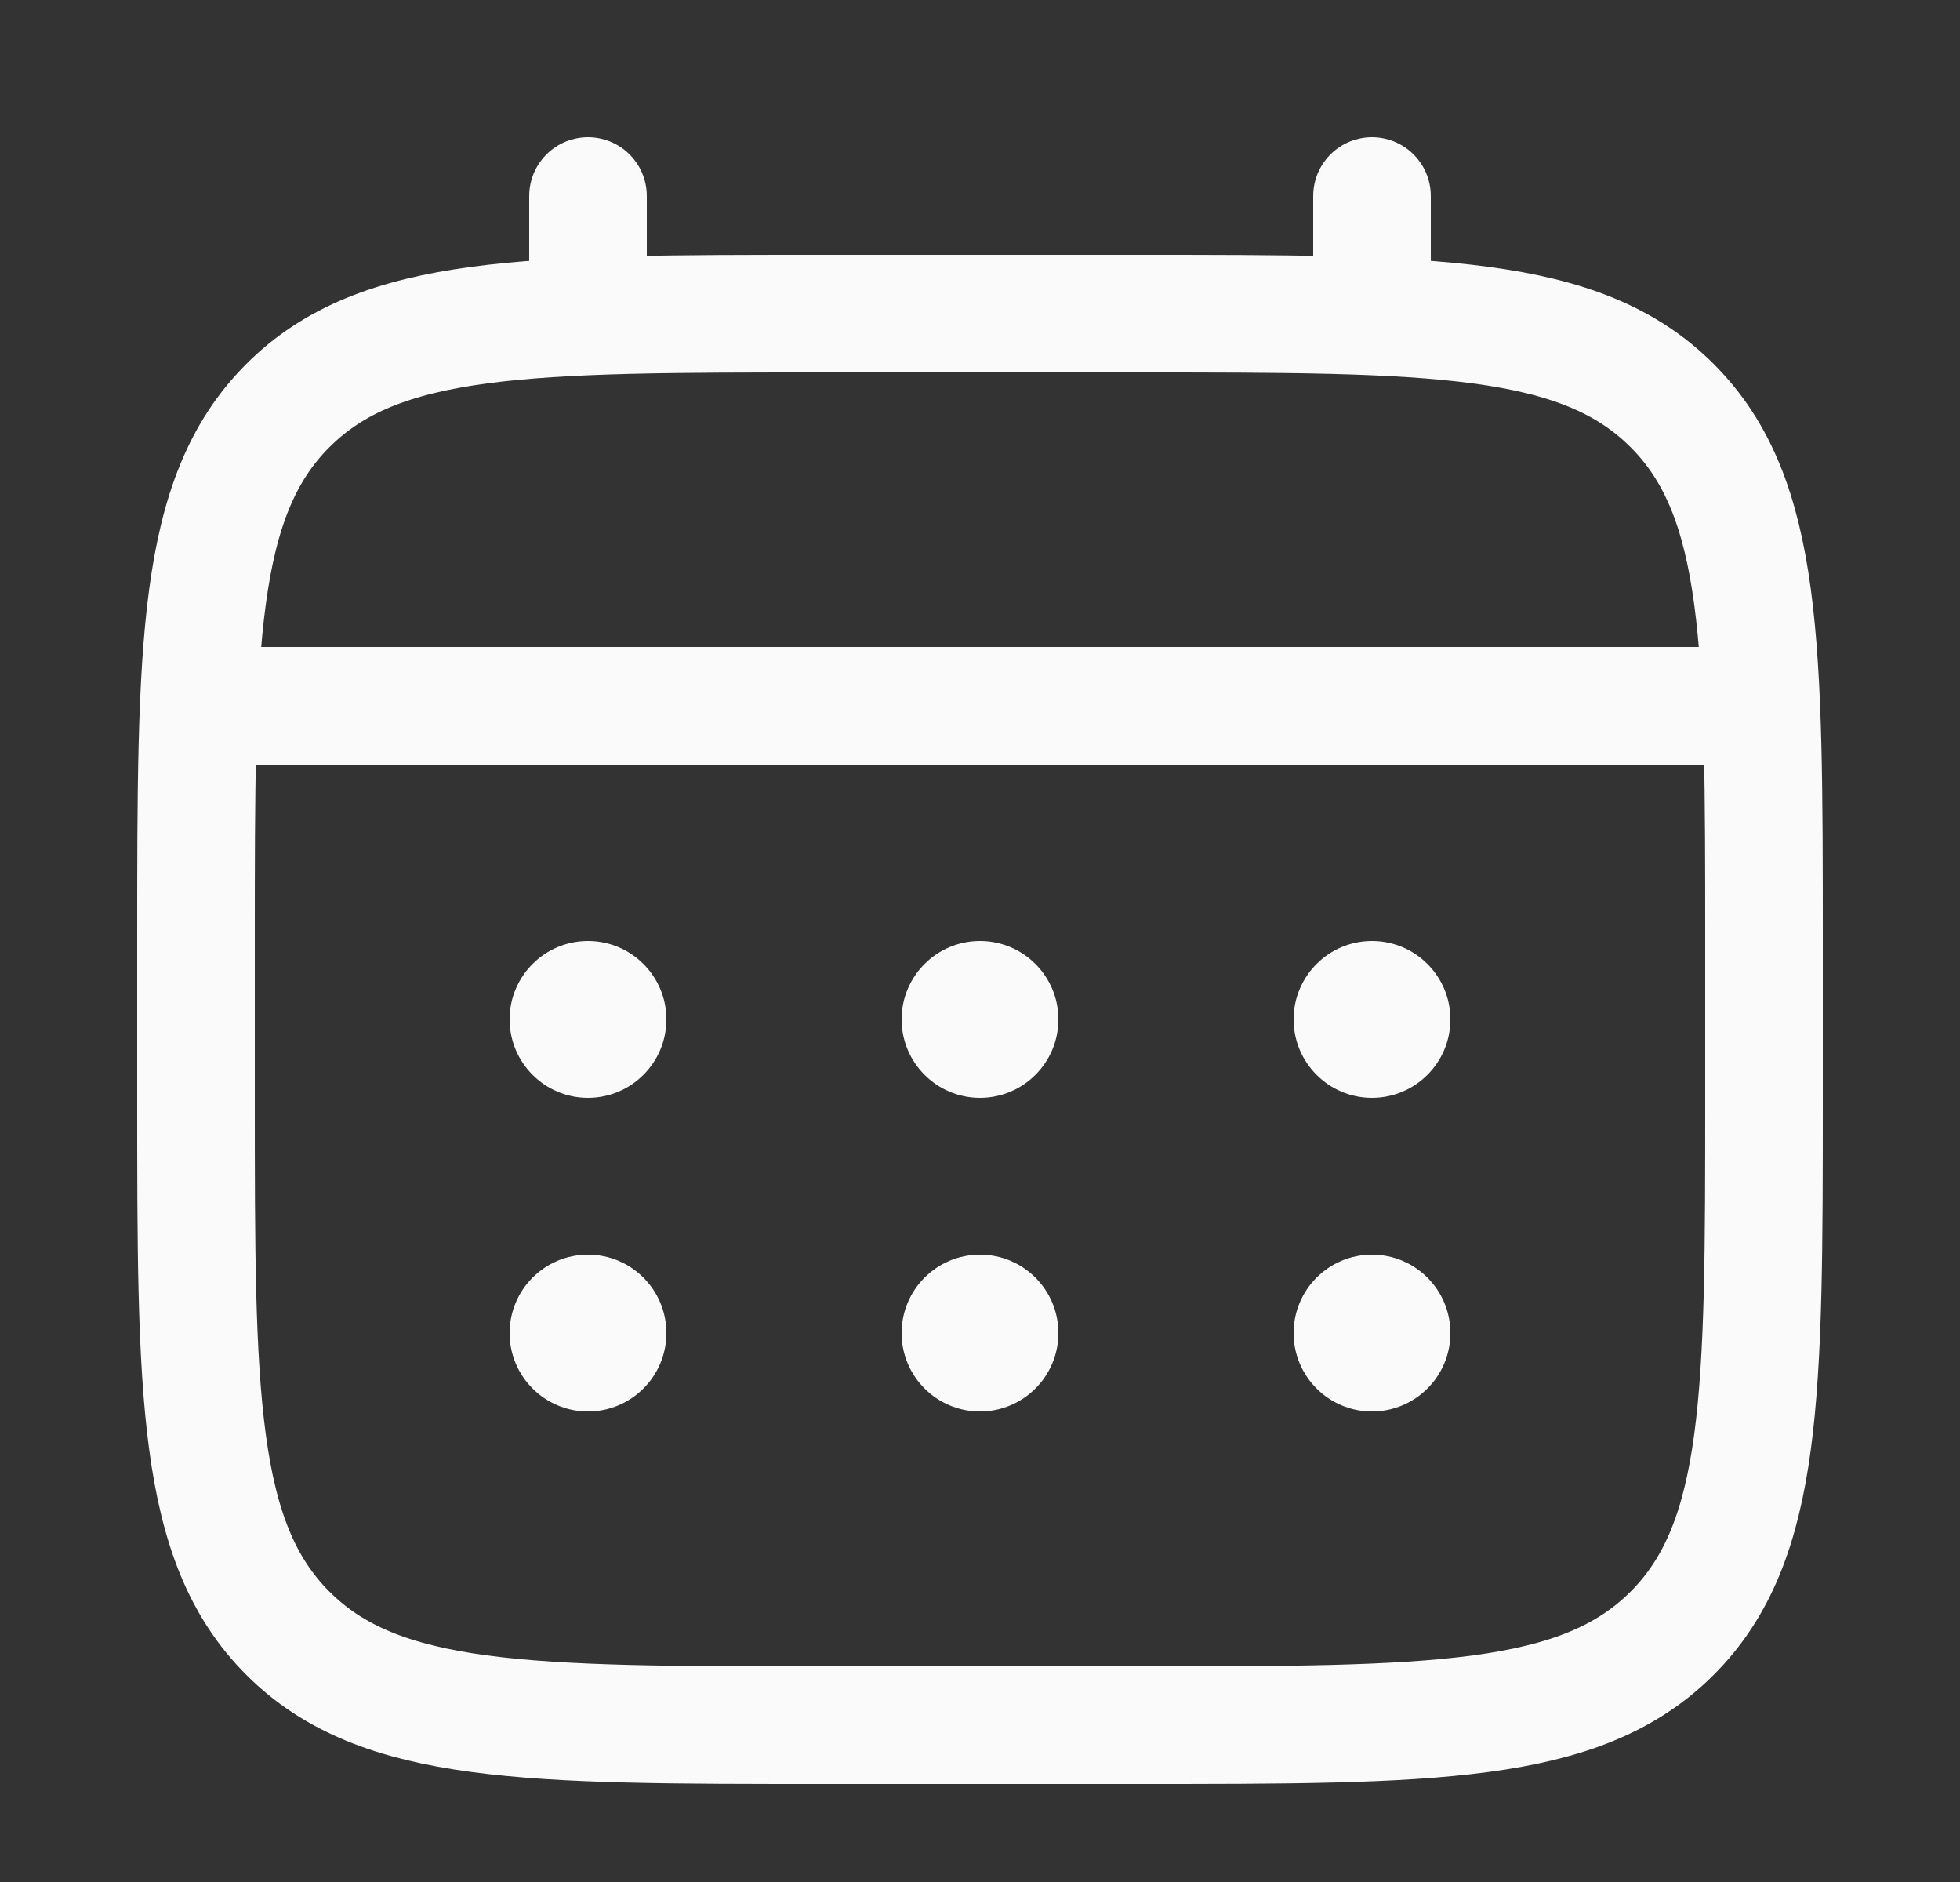
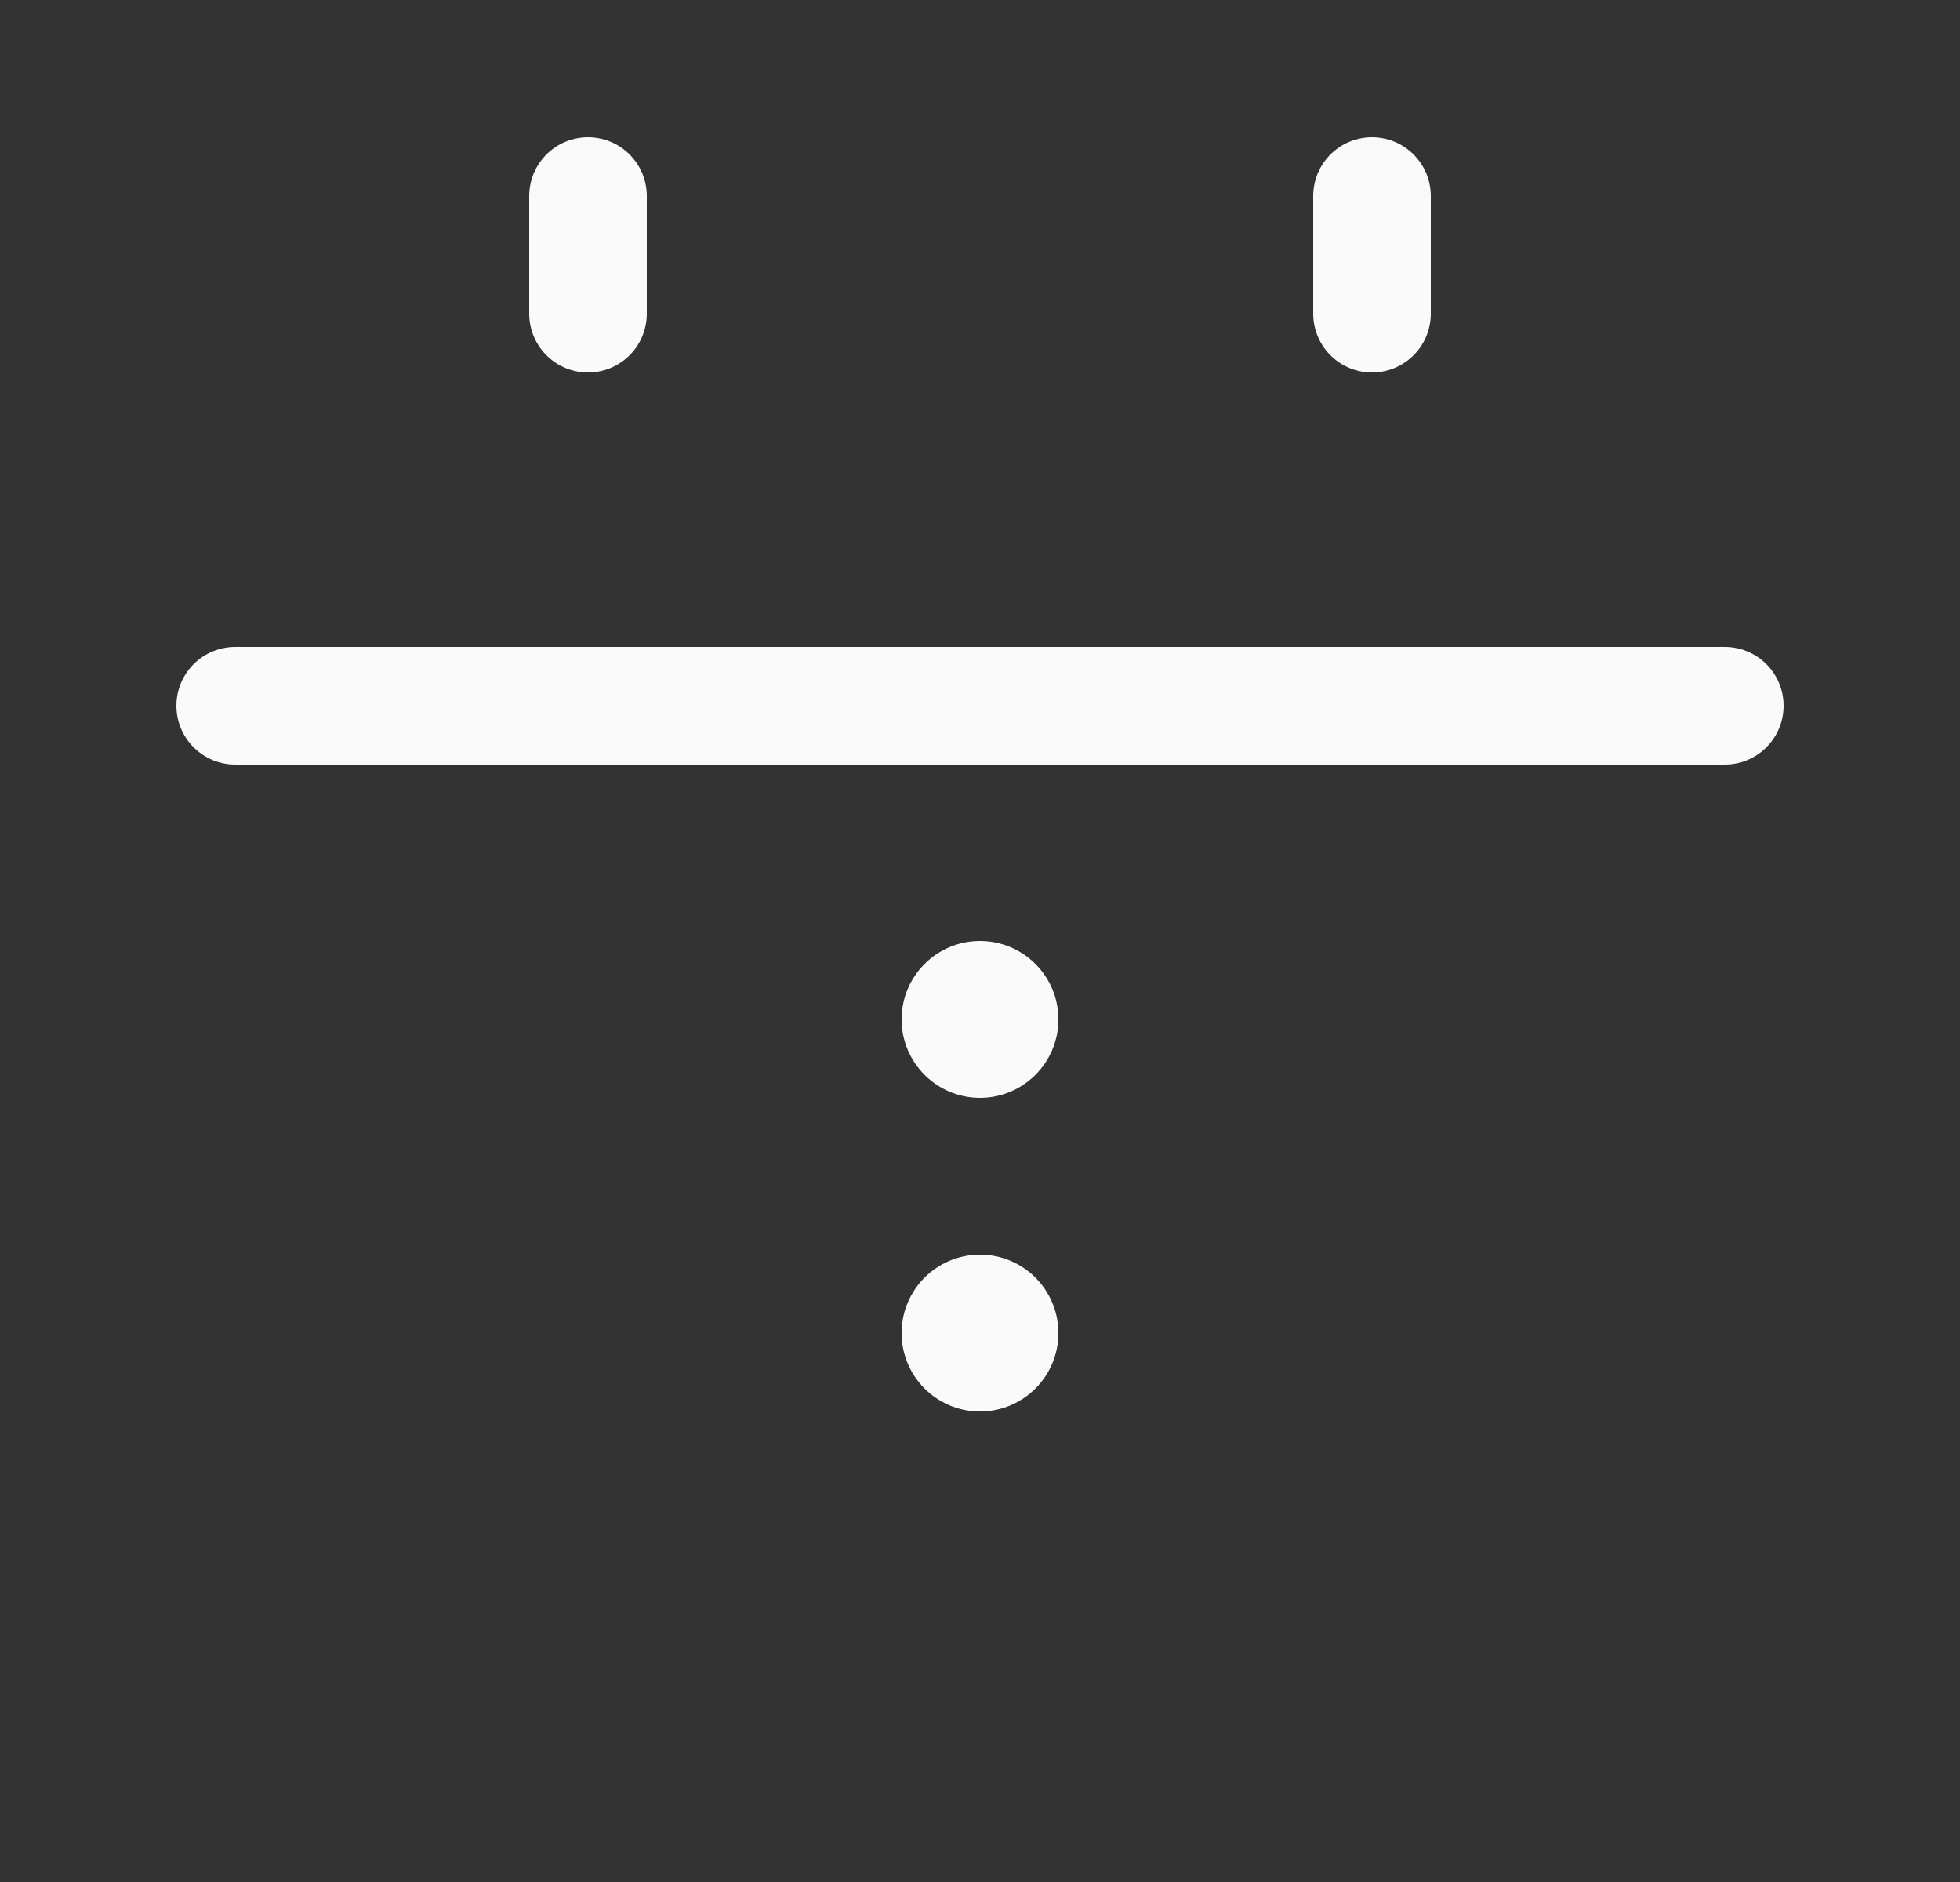
<svg xmlns="http://www.w3.org/2000/svg" width="25" height="24" viewBox="0 0 25 24" fill="none">
  <rect x="0" y="0" width="25" height="24" fill="#333333" stroke="none" />
-   <path d="M2.5 12C2.5 8.229 2.5 6.343 3.672 5.172C4.843 4 6.729 4 10.5 4H14.5C18.271 4 20.157 4 21.328 5.172C22.5 6.343 22.5 8.229 22.5 12V14C22.5 17.771 22.5 19.657 21.328 20.828C20.157 22 18.271 22 14.5 22H10.5C6.729 22 4.843 22 3.672 20.828C2.5 19.657 2.5 17.771 2.5 14V12Z" stroke="#FAFAFA" stroke-width="1.5" />
  <path d="M7.5 4V2.5" stroke="#FAFAFA" stroke-width="1.5" stroke-linecap="round" />
  <path d="M17.5 4V2.5" stroke="#FAFAFA" stroke-width="1.5" stroke-linecap="round" />
  <path d="M3 9H22" stroke="#FAFAFA" stroke-width="1.5" stroke-linecap="round" />
-   <path d="M18.5 17C18.5 17.552 18.052 18 17.5 18C16.948 18 16.5 17.552 16.5 17C16.5 16.448 16.948 16 17.5 16C18.052 16 18.5 16.448 18.5 17Z" fill="#FAFAFA" />
-   <path d="M18.5 13C18.5 13.552 18.052 14 17.5 14C16.948 14 16.5 13.552 16.5 13C16.5 12.448 16.948 12 17.5 12C18.052 12 18.5 12.448 18.5 13Z" fill="#FAFAFA" />
  <path d="M13.5 17C13.5 17.552 13.052 18 12.5 18C11.948 18 11.5 17.552 11.5 17C11.5 16.448 11.948 16 12.5 16C13.052 16 13.5 16.448 13.5 17Z" fill="#FAFAFA" />
  <path d="M13.5 13C13.5 13.552 13.052 14 12.5 14C11.948 14 11.5 13.552 11.5 13C11.5 12.448 11.948 12 12.5 12C13.052 12 13.5 12.448 13.5 13Z" fill="#FAFAFA" />
-   <path d="M8.5 17C8.5 17.552 8.052 18 7.5 18C6.948 18 6.5 17.552 6.5 17C6.5 16.448 6.948 16 7.5 16C8.052 16 8.5 16.448 8.5 17Z" fill="#FAFAFA" />
-   <path d="M8.5 13C8.5 13.552 8.052 14 7.5 14C6.948 14 6.5 13.552 6.5 13C6.5 12.448 6.948 12 7.5 12C8.052 12 8.5 12.448 8.5 13Z" fill="#FAFAFA" />
</svg>